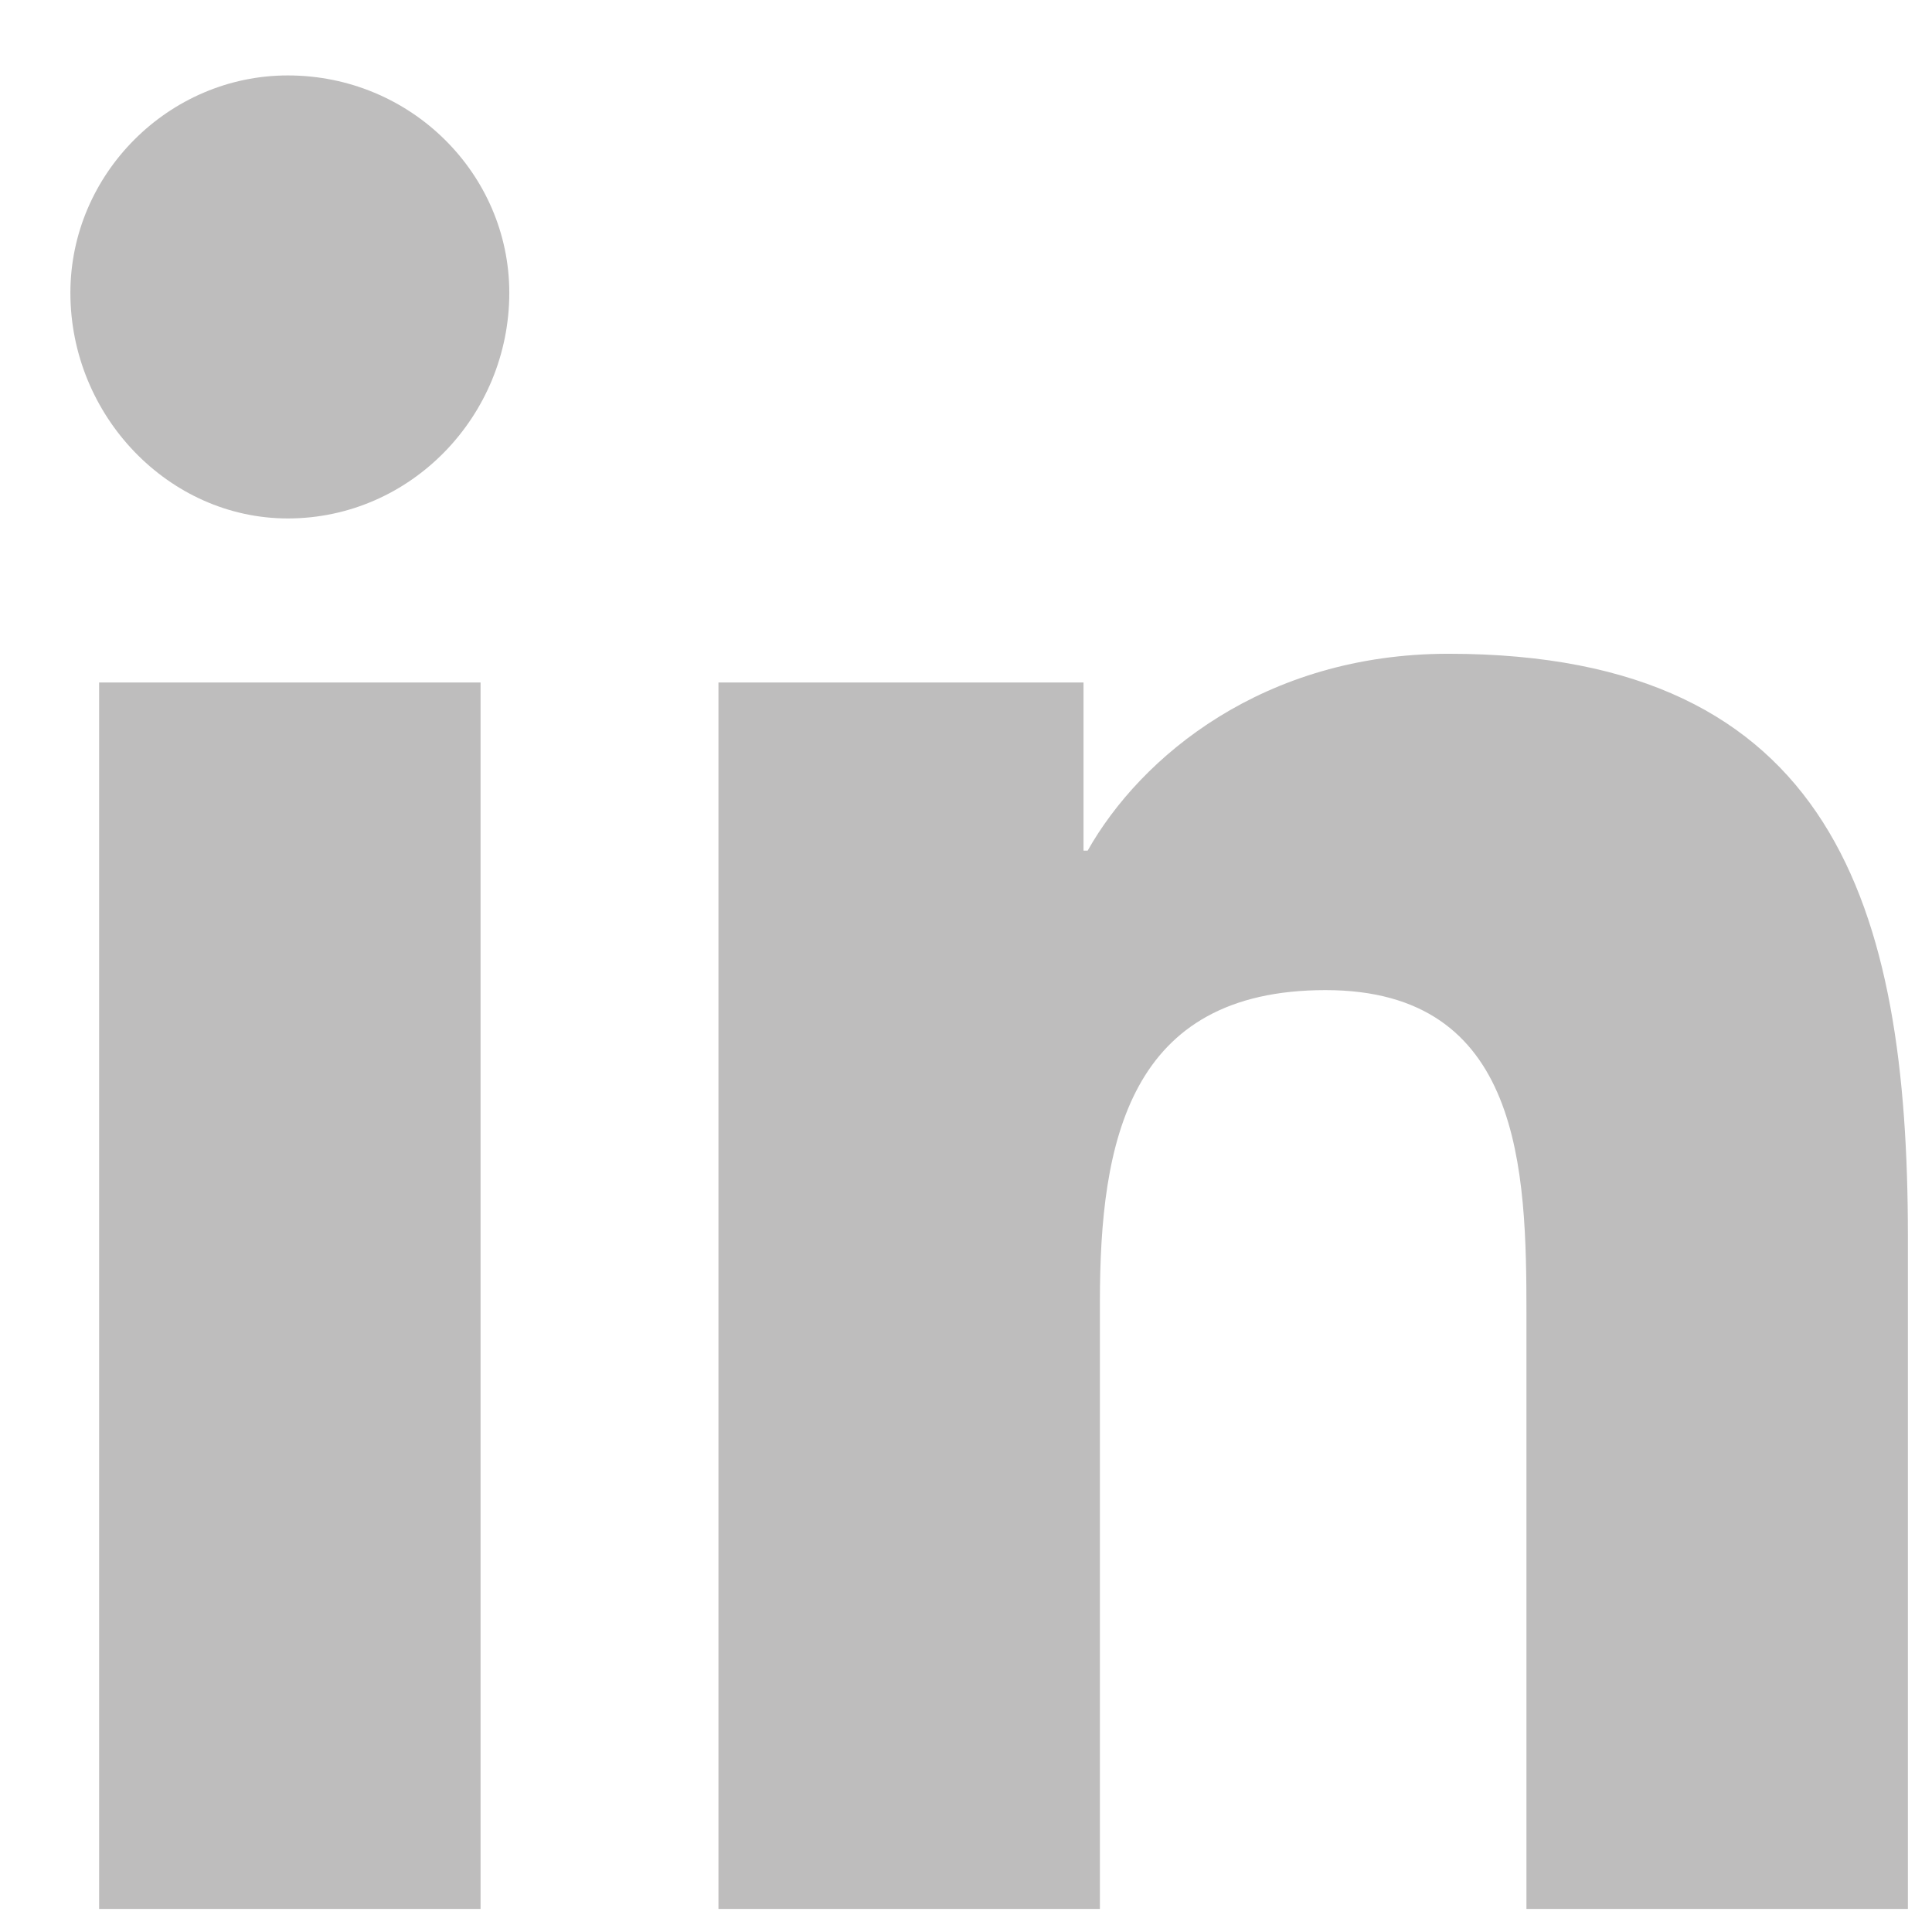
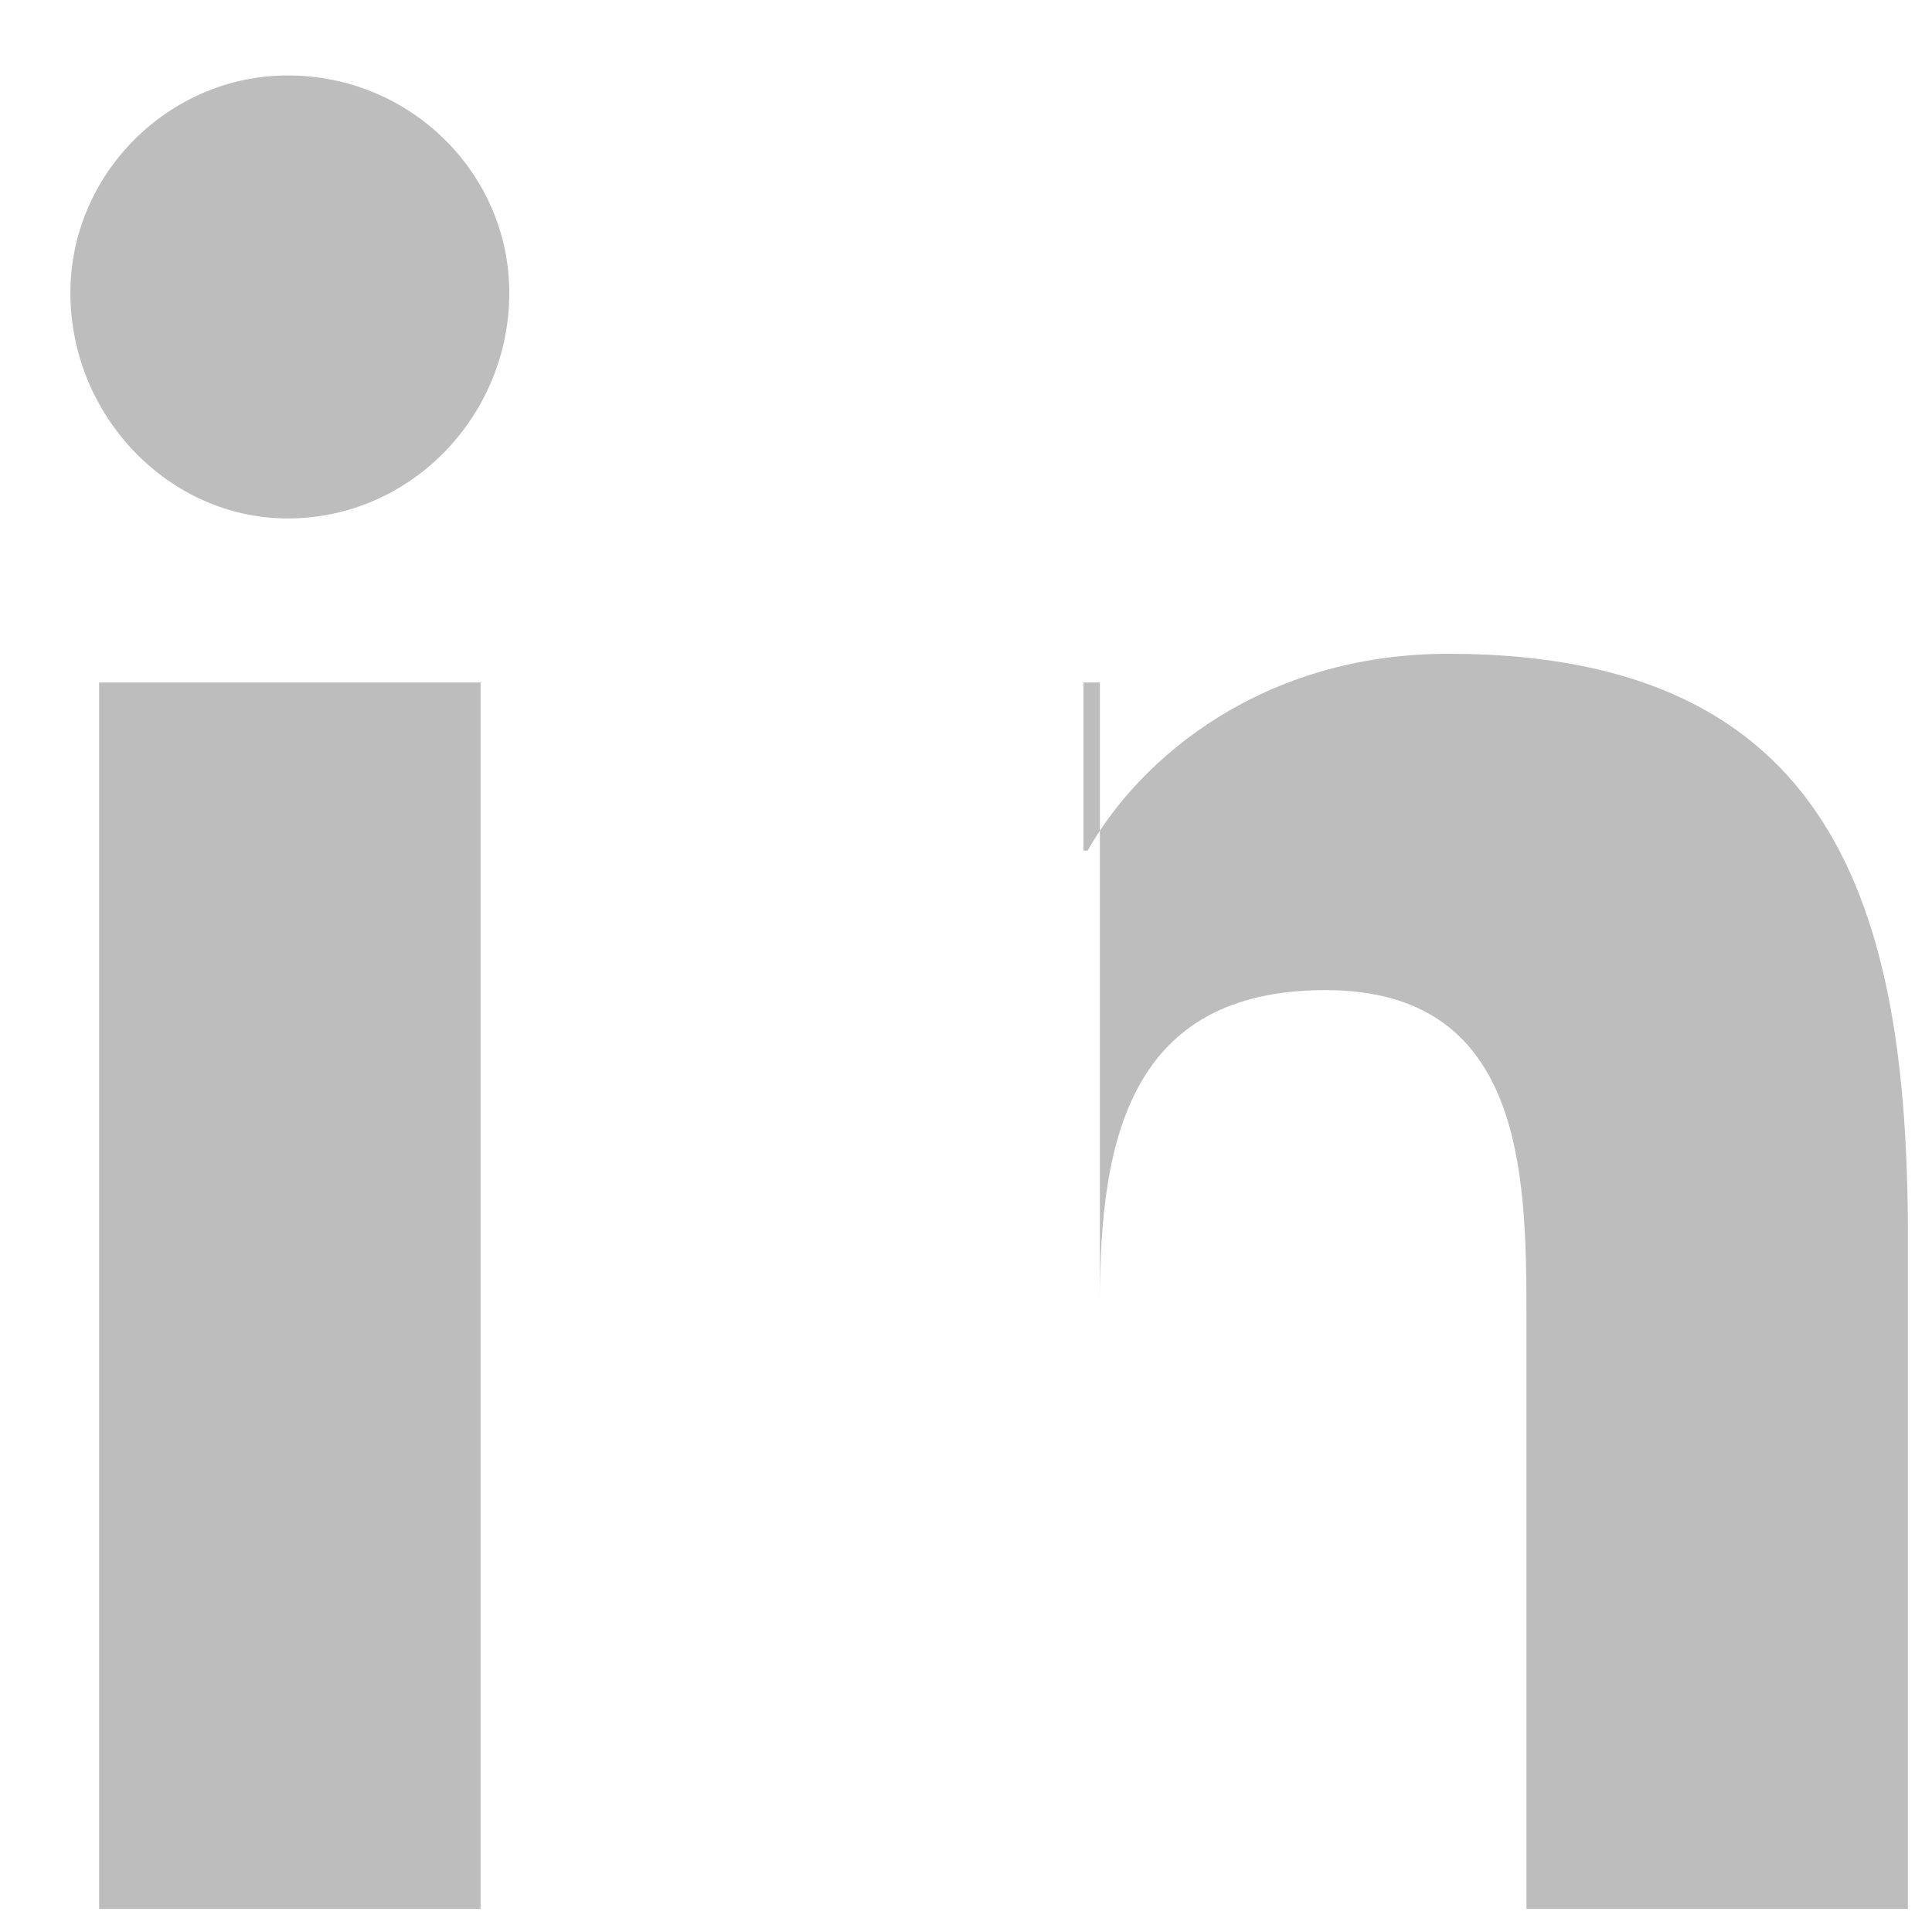
<svg xmlns="http://www.w3.org/2000/svg" width="23" height="23" viewBox="0 0 23 23" fill="none">
-   <path d="M5.721 22.725H1.18V8.125H5.721V22.725ZM3.426 6.172C2.01 6.172 0.838 4.951 0.838 3.486C0.838 2.07 2.01 0.898 3.426 0.898C4.891 0.898 6.063 2.07 6.063 3.486C6.063 4.951 4.891 6.172 3.426 6.172ZM22.665 22.725H18.172V15.645C18.172 13.935 18.123 11.787 15.78 11.787C13.436 11.787 13.094 13.594 13.094 15.498V22.725H8.553V8.125H12.899V10.127H12.948C13.582 9.004 15.047 7.783 17.244 7.783C21.834 7.783 22.713 10.81 22.713 14.717V22.725H22.665Z" fill="#BEBDBD" />
+   <path d="M5.721 22.725H1.18V8.125H5.721V22.725ZM3.426 6.172C2.01 6.172 0.838 4.951 0.838 3.486C0.838 2.07 2.01 0.898 3.426 0.898C4.891 0.898 6.063 2.07 6.063 3.486C6.063 4.951 4.891 6.172 3.426 6.172ZM22.665 22.725H18.172V15.645C18.172 13.935 18.123 11.787 15.78 11.787C13.436 11.787 13.094 13.594 13.094 15.498V22.725V8.125H12.899V10.127H12.948C13.582 9.004 15.047 7.783 17.244 7.783C21.834 7.783 22.713 10.81 22.713 14.717V22.725H22.665Z" fill="#BEBDBD" />
</svg>